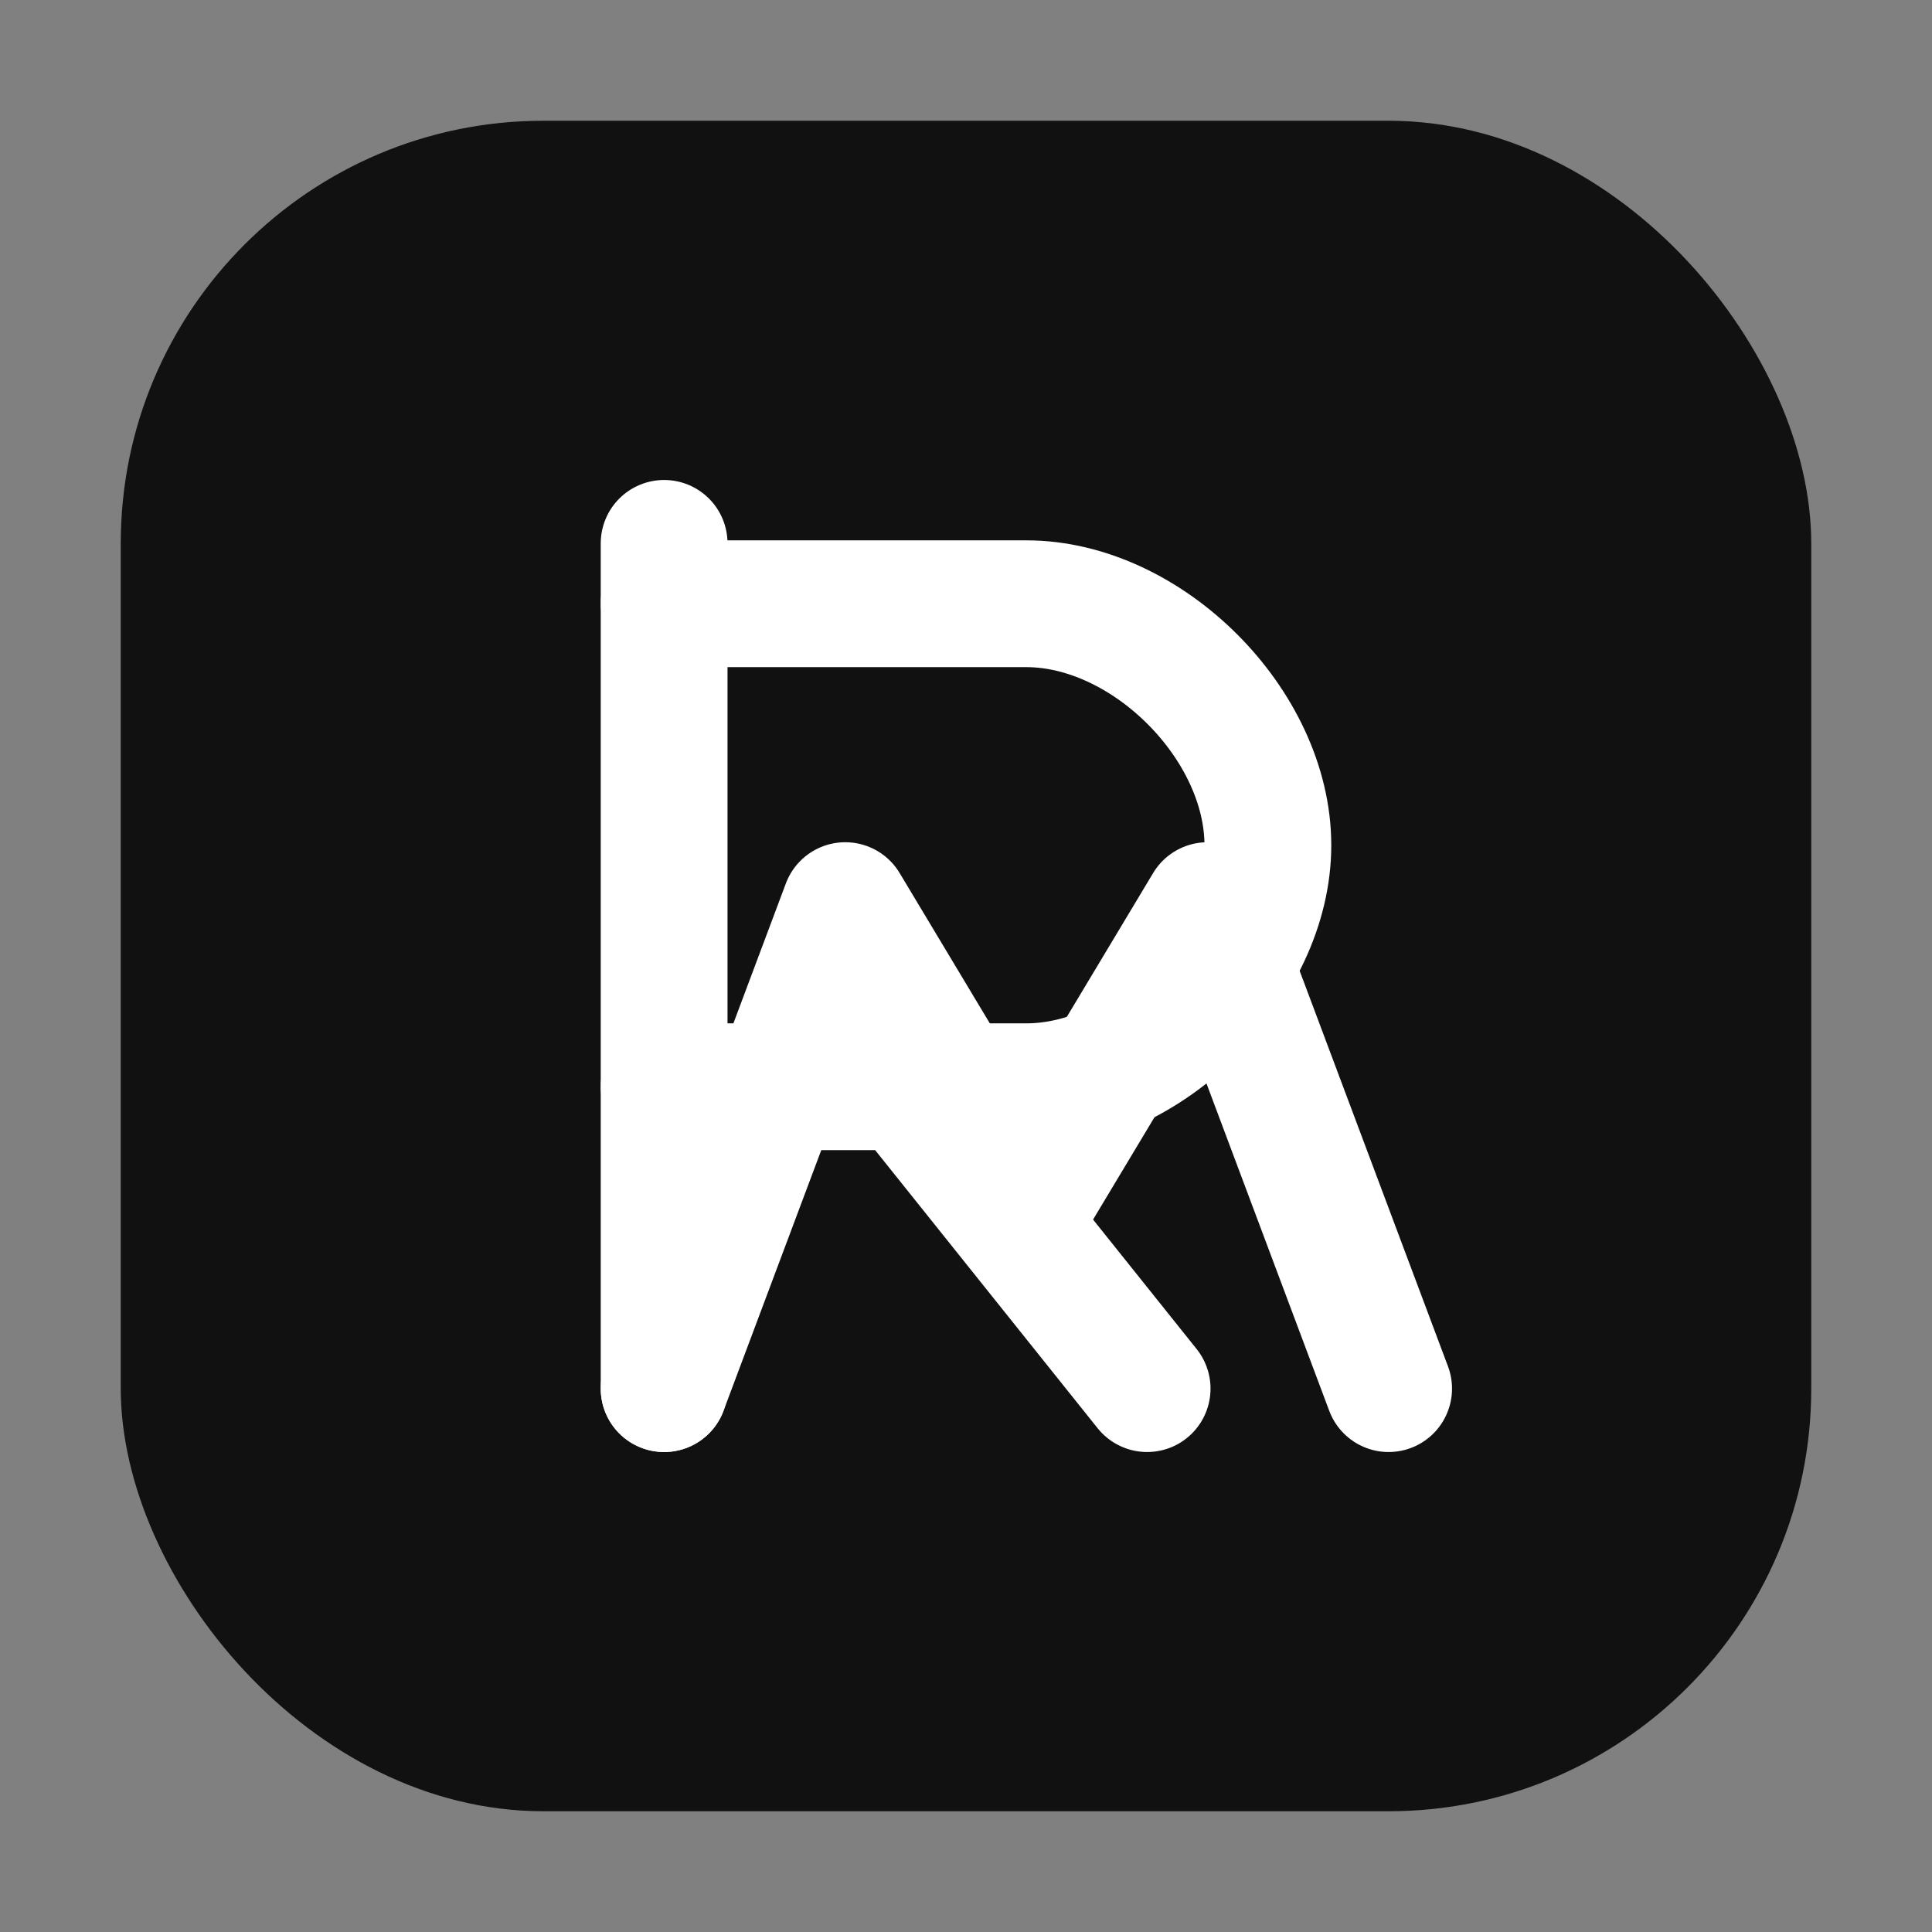
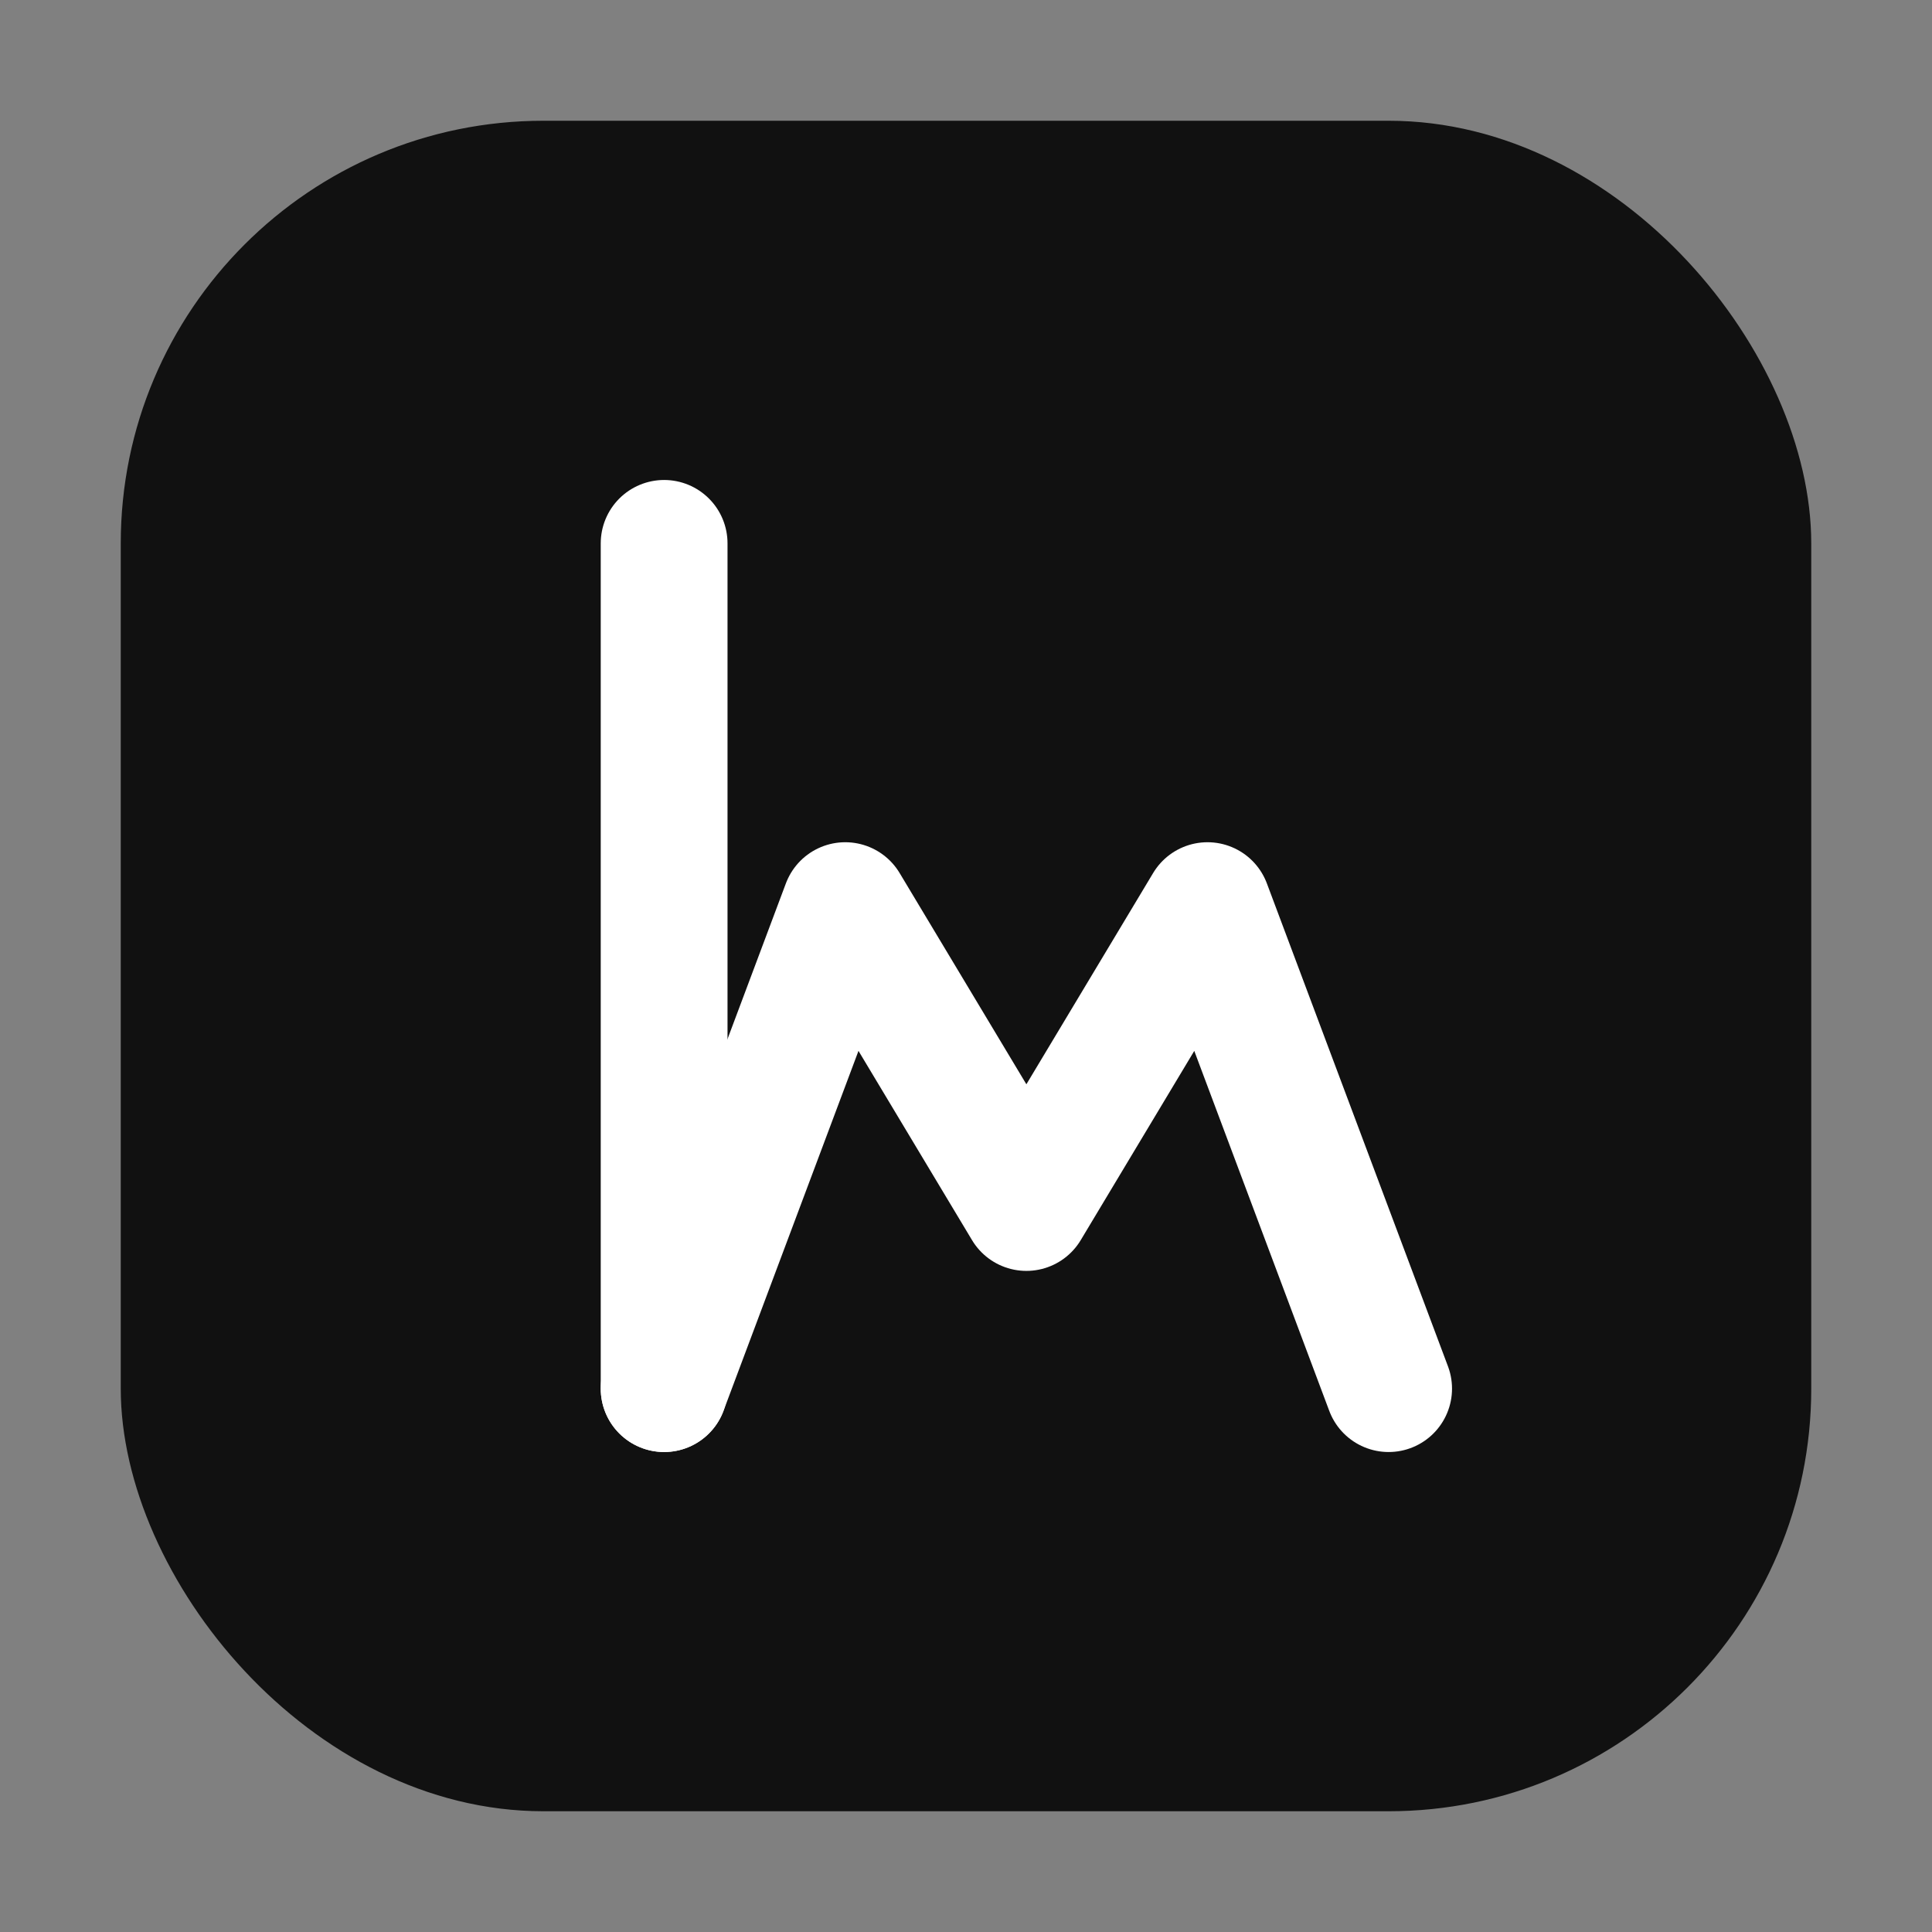
<svg xmlns="http://www.w3.org/2000/svg" width="64" height="64" viewBox="0 0 64 64">
  <rect x="0" y="0" width="64" height="64" fill="#808080" stroke="none" />
  <rect x="4" y="4" width="56" height="56" rx="14" ry="14" fill="#111111" />
  <path d="M22 18 V46" stroke="#FFFFFF" stroke-width="4.2" stroke-linecap="round" />
-   <path d="M22 20 H34        C38 20 42 24 42 28        C42 32 38 36 34 36        H22        M30 36 L38 46" fill="none" stroke="#FFFFFF" stroke-width="4.2" stroke-linecap="round" stroke-linejoin="round" />
  <path d="M22 46        L28 30        L34 40        L40 30        L46 46" fill="none" stroke="#FFFFFF" stroke-width="4.2" stroke-linecap="round" stroke-linejoin="round" />
</svg>